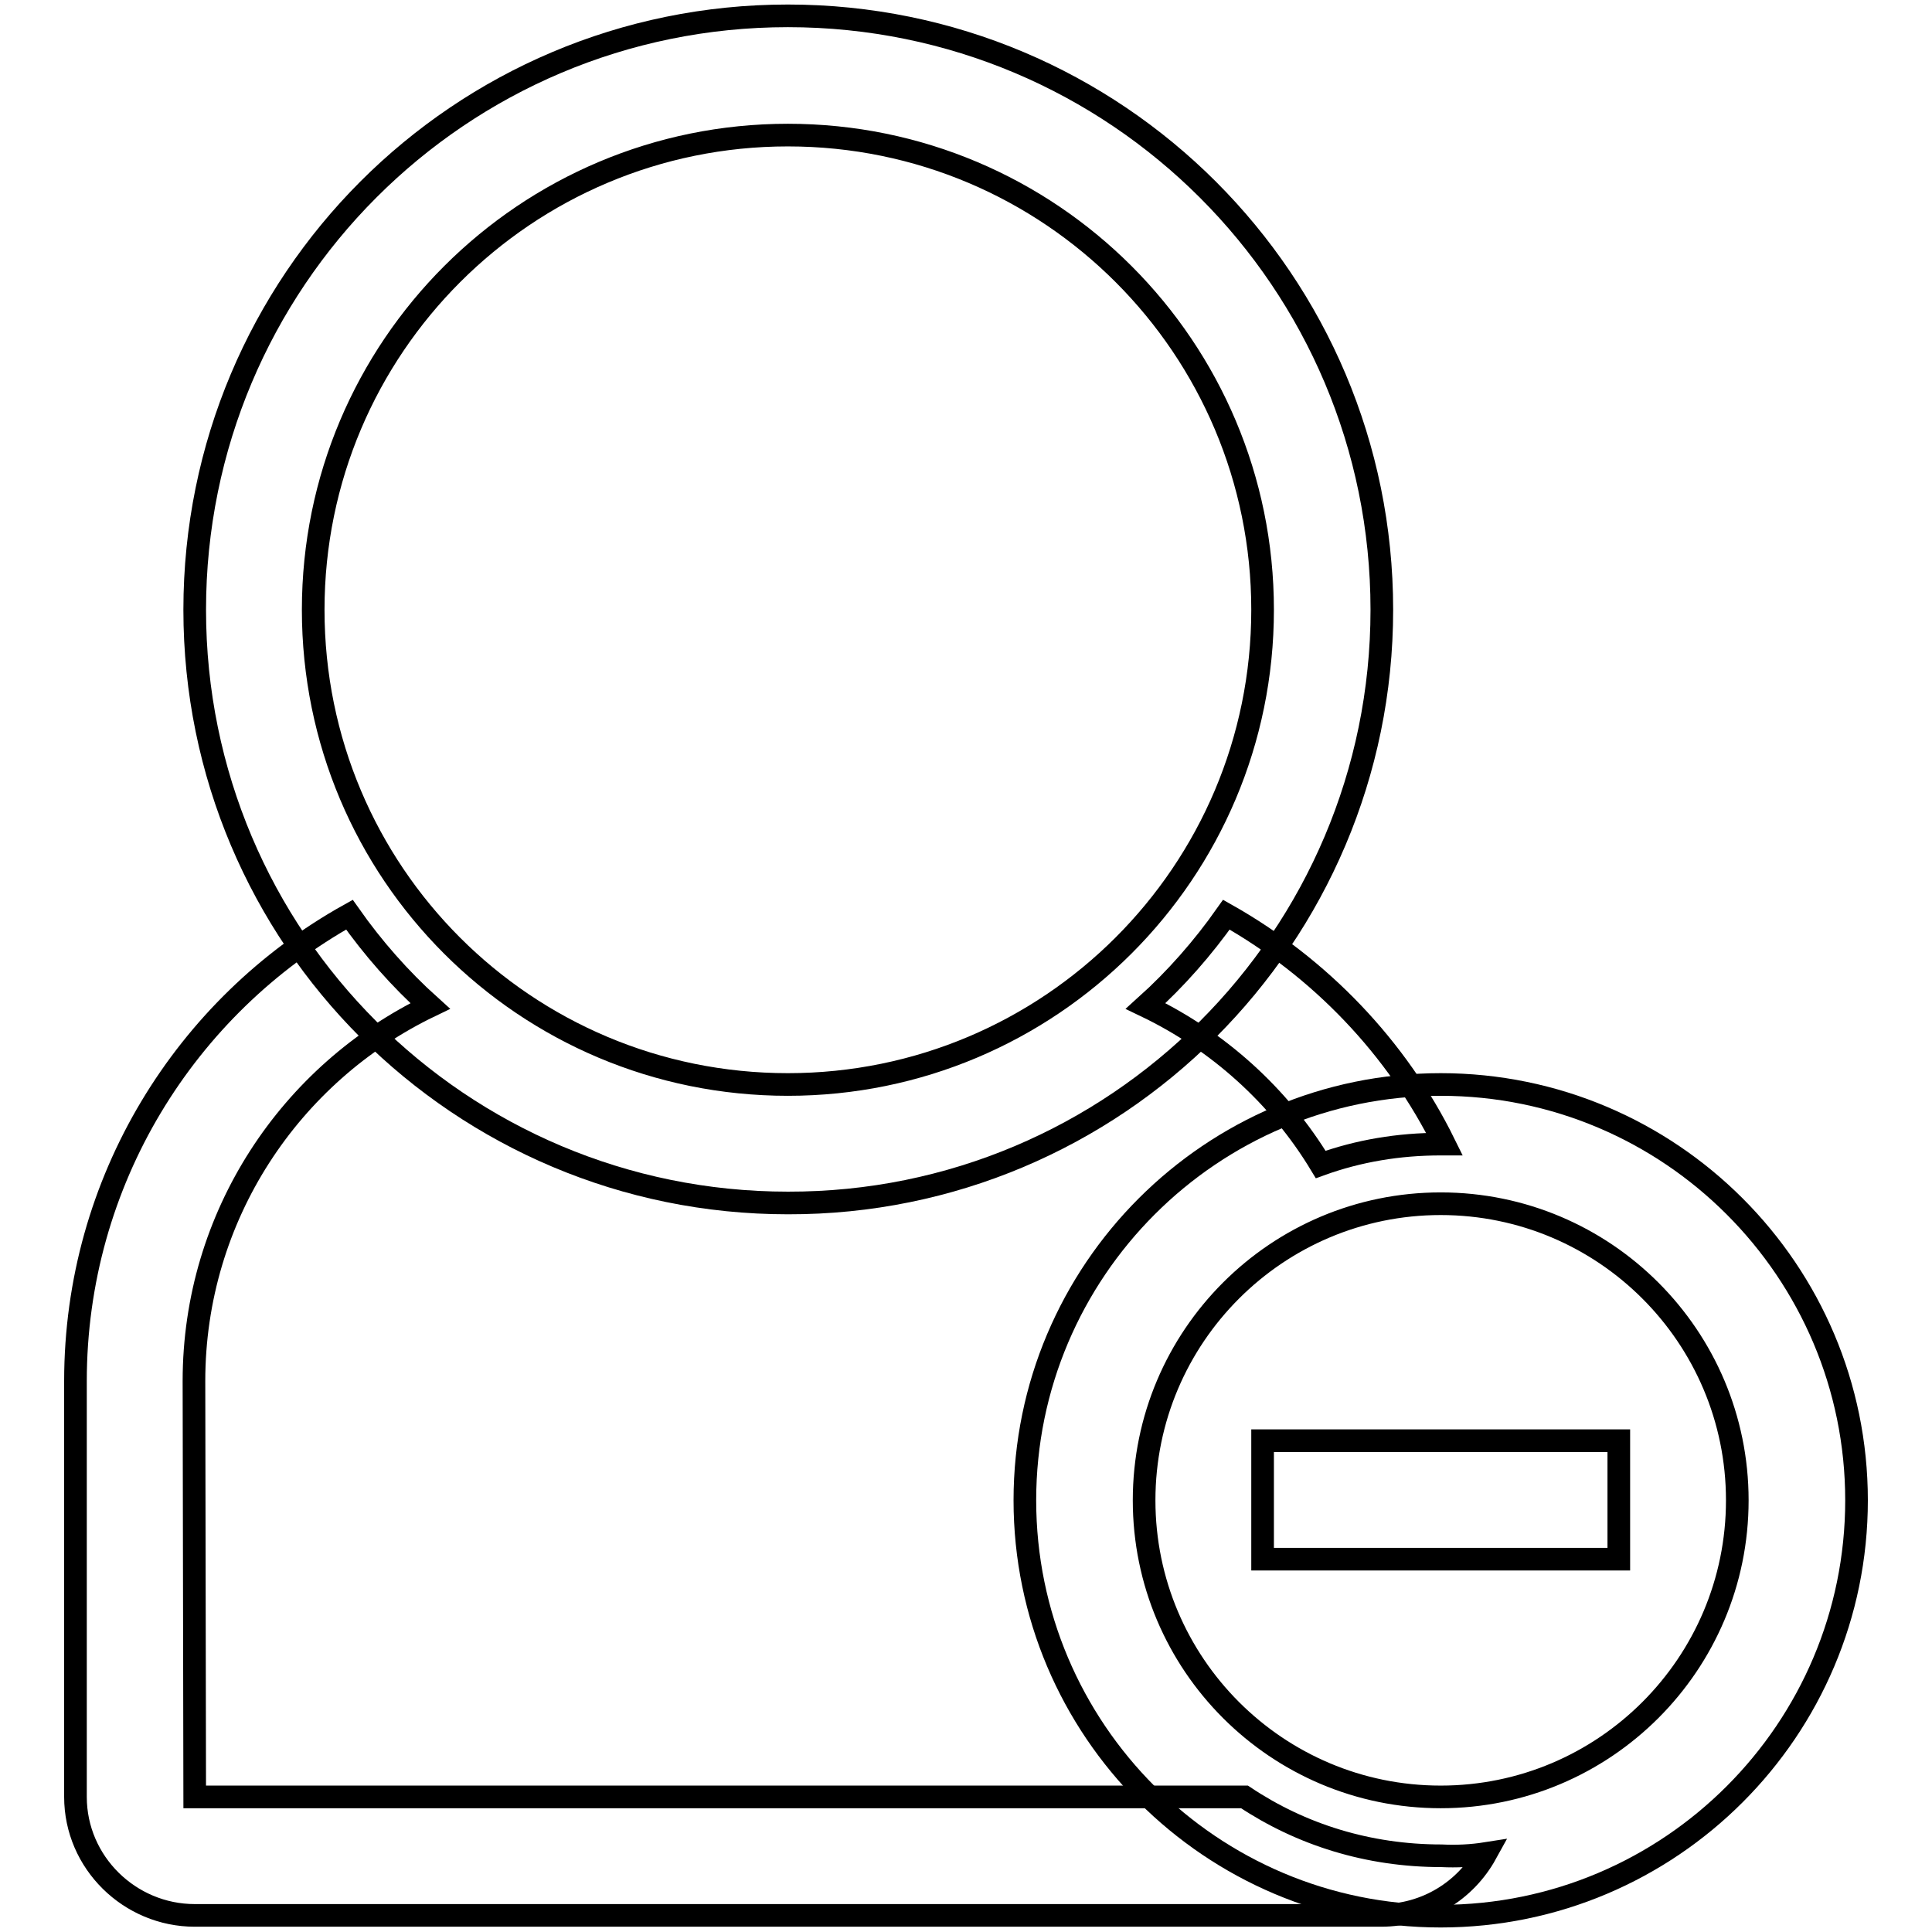
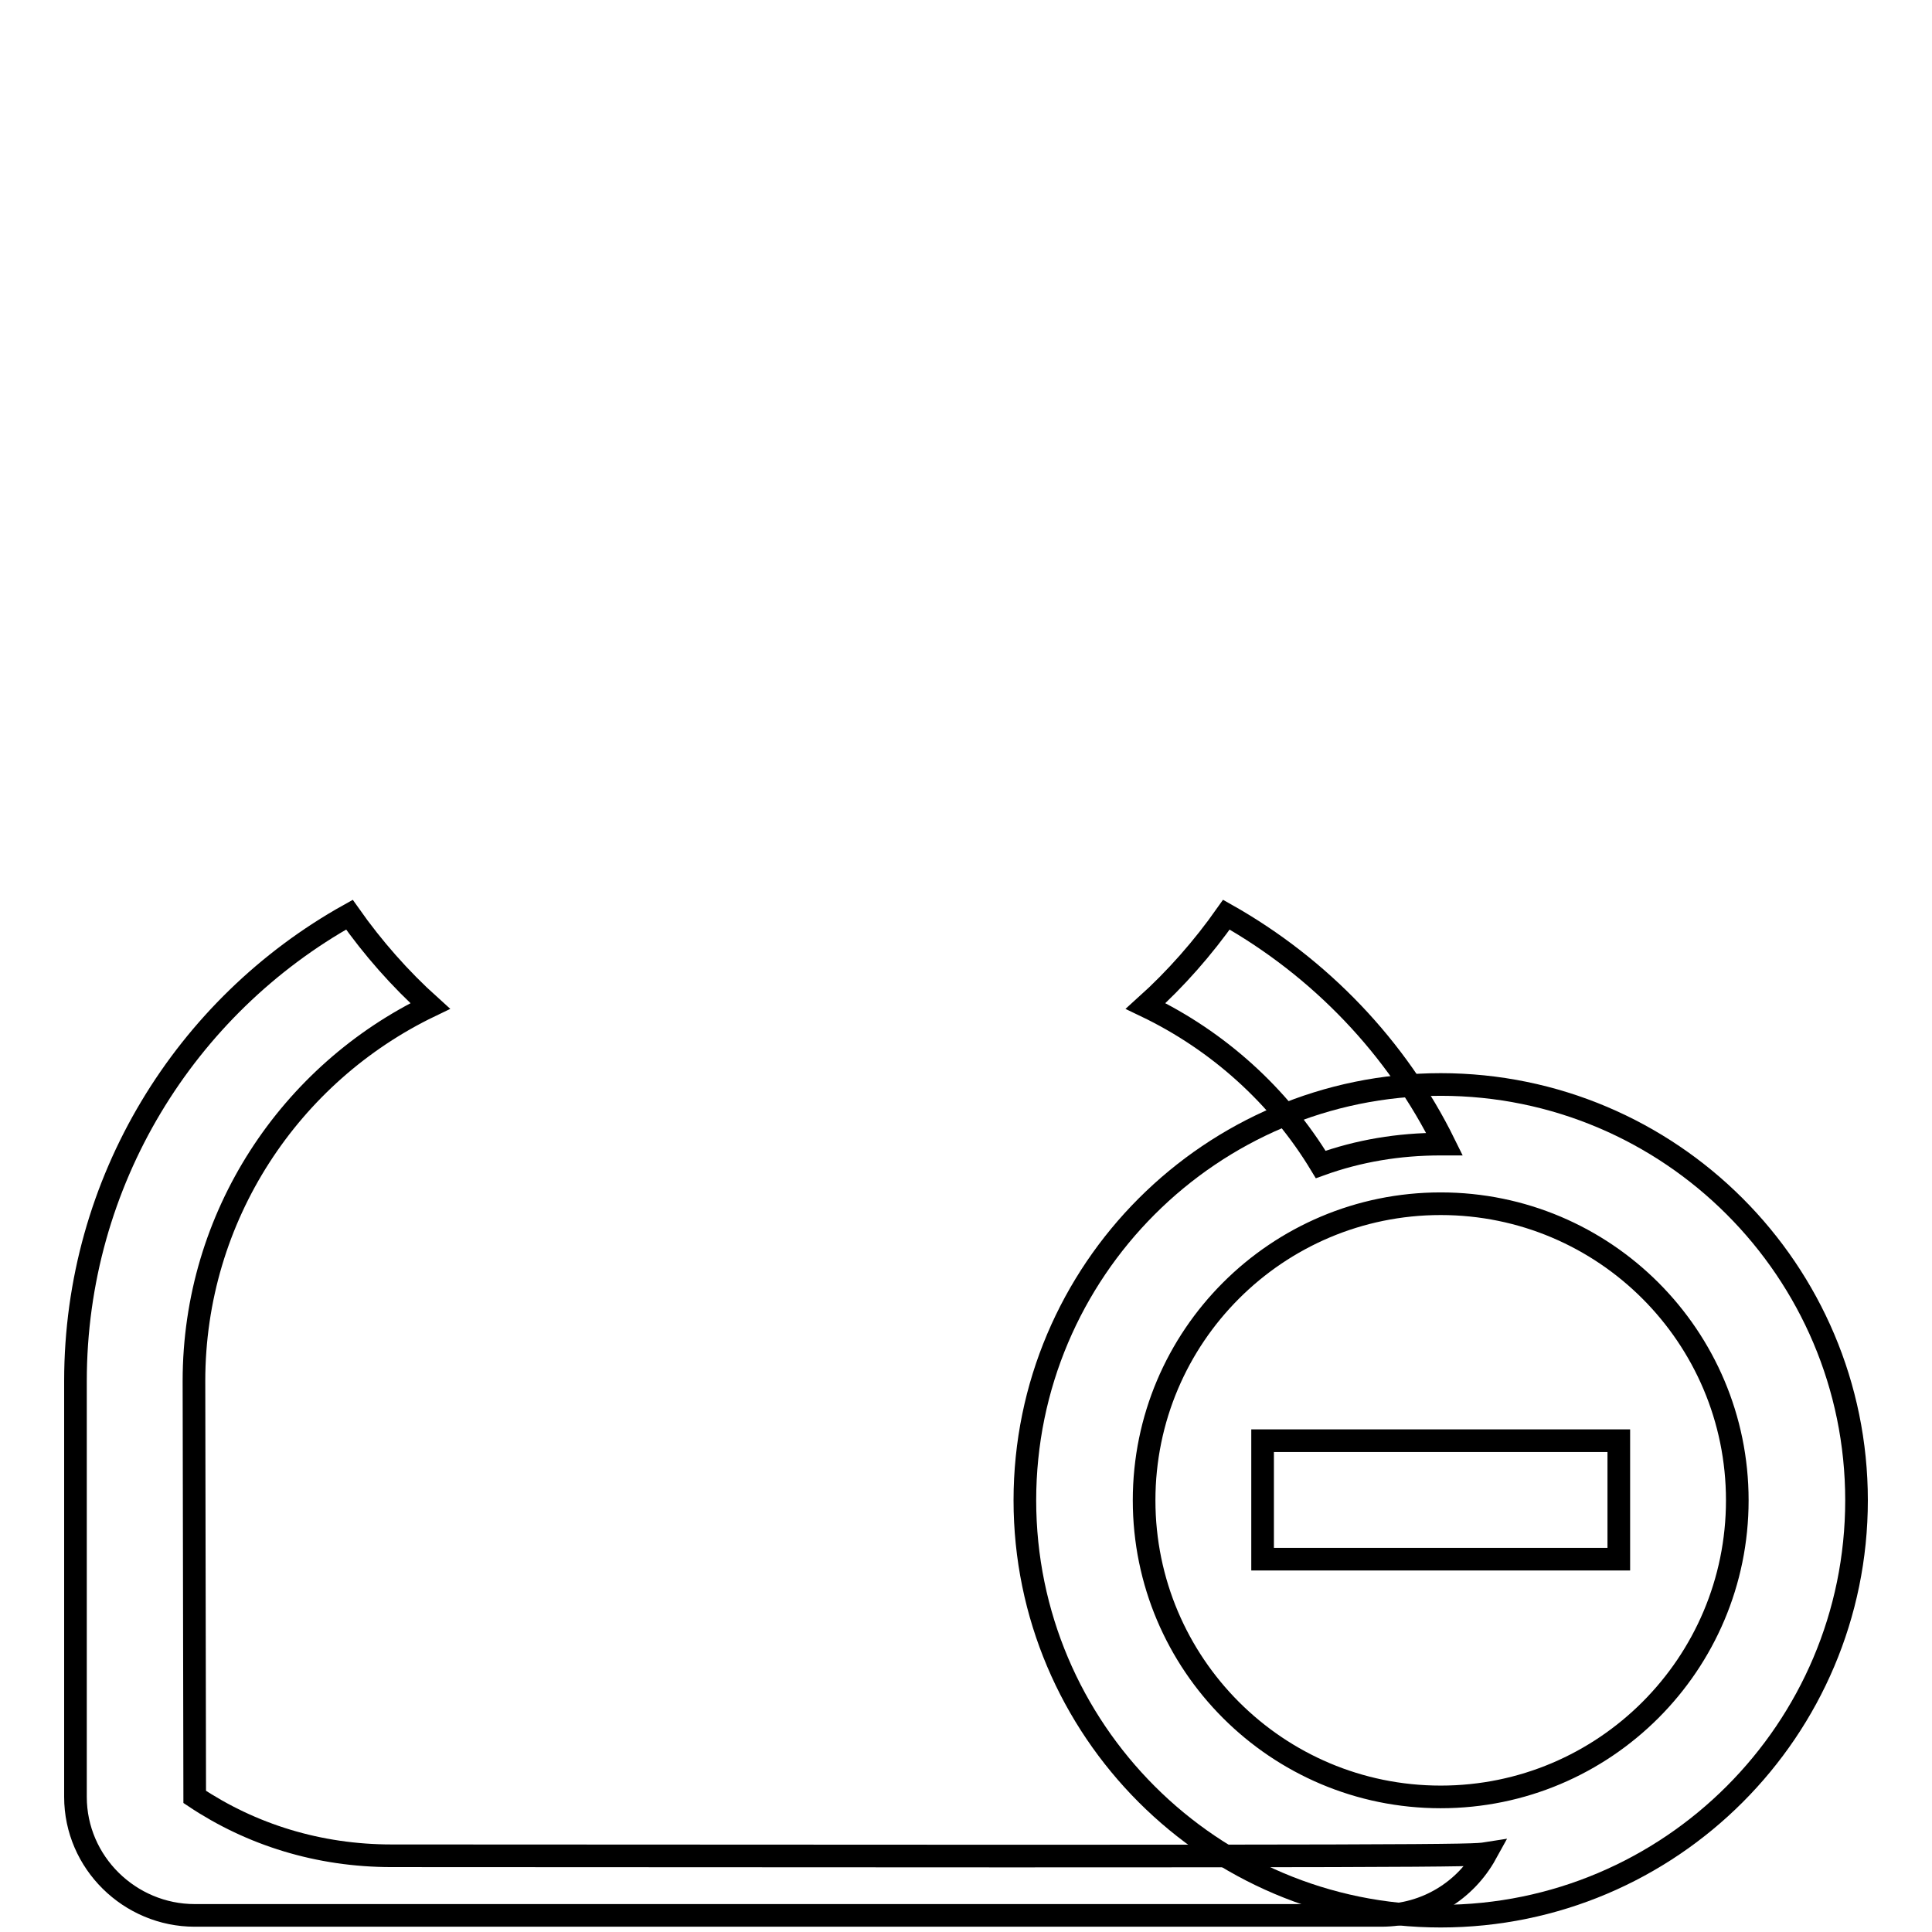
<svg xmlns="http://www.w3.org/2000/svg" version="1.1" x="0px" y="0px" viewBox="0 0 256 256" enable-background="new 0 0 256 256" xml:space="preserve">
  <g>
    <g>
-       <path stroke-width="3" fill-opacity="0" stroke="#000000" d="M191.4,151.6c-6.3-12.8-16.5-23.4-28.9-30.4l0,0c-3.1,4.4-6.7,8.5-10.7,12.1c9.6,4.6,17.7,11.9,23.2,21c5-1.8,10.3-2.7,15.9-2.7C191.1,151.6,191.3,151.6,191.4,151.6L191.4,151.6z M196.9,245.6c-2.7,4.9-7.9,8.2-13.9,8.2H25.8c-8.6,0-15.8-7-15.8-15.7v-55.1c0-26.5,14.6-49.7,36.3-61.8c3.1,4.4,6.7,8.5,10.7,12.1c-18.5,8.9-31.3,27.8-31.3,49.7l0.1,55.1c0,0,97.7,0,139.1,0c7.5,5,16.4,7.8,26.1,7.8C193,246,195,245.9,196.9,245.6L196.9,245.6z" />
-       <path stroke-width="3" fill-opacity="0" stroke="#000000" d="M183.1,80.8c0-43.5-35.2-78.7-78.7-78.7c-43.5,0-78.6,35.2-78.6,78.7c0,43.5,35.2,78.6,78.6,78.6C147.8,159.5,183.1,124.2,183.1,80.8z M41.5,80.8c0-34.8,28.2-62.9,62.9-62.9c34.8,0,62.9,28.2,62.9,62.9c0,34.8-28.2,62.9-62.9,62.9C69.6,143.7,41.5,115.6,41.5,80.8z" />
+       <path stroke-width="3" fill-opacity="0" stroke="#000000" d="M191.4,151.6c-6.3-12.8-16.5-23.4-28.9-30.4l0,0c-3.1,4.4-6.7,8.5-10.7,12.1c9.6,4.6,17.7,11.9,23.2,21c5-1.8,10.3-2.7,15.9-2.7C191.1,151.6,191.3,151.6,191.4,151.6L191.4,151.6z M196.9,245.6c-2.7,4.9-7.9,8.2-13.9,8.2H25.8c-8.6,0-15.8-7-15.8-15.7v-55.1c0-26.5,14.6-49.7,36.3-61.8c3.1,4.4,6.7,8.5,10.7,12.1c-18.5,8.9-31.3,27.8-31.3,49.7l0.1,55.1c7.5,5,16.4,7.8,26.1,7.8C193,246,195,245.9,196.9,245.6L196.9,245.6z" />
      <path stroke-width="3" fill-opacity="0" stroke="#000000" d="M246,198.8c0-30.4-24.7-55.1-55.1-55.1s-55.1,24.7-55.1,55.1s24.7,55.1,55.1,55.1S246,229.2,246,198.8L246,198.8z M151.6,198.8c0-21.7,17.6-39.3,39.3-39.3c21.7,0,39.3,17.6,39.3,39.3c0,21.7-17.6,39.3-39.3,39.3C169.2,238.1,151.6,220.5,151.6,198.8L151.6,198.8z M167.3,190.9v15.7h47.2v-15.7H167.3L167.3,190.9z" />
    </g>
  </g>
</svg>